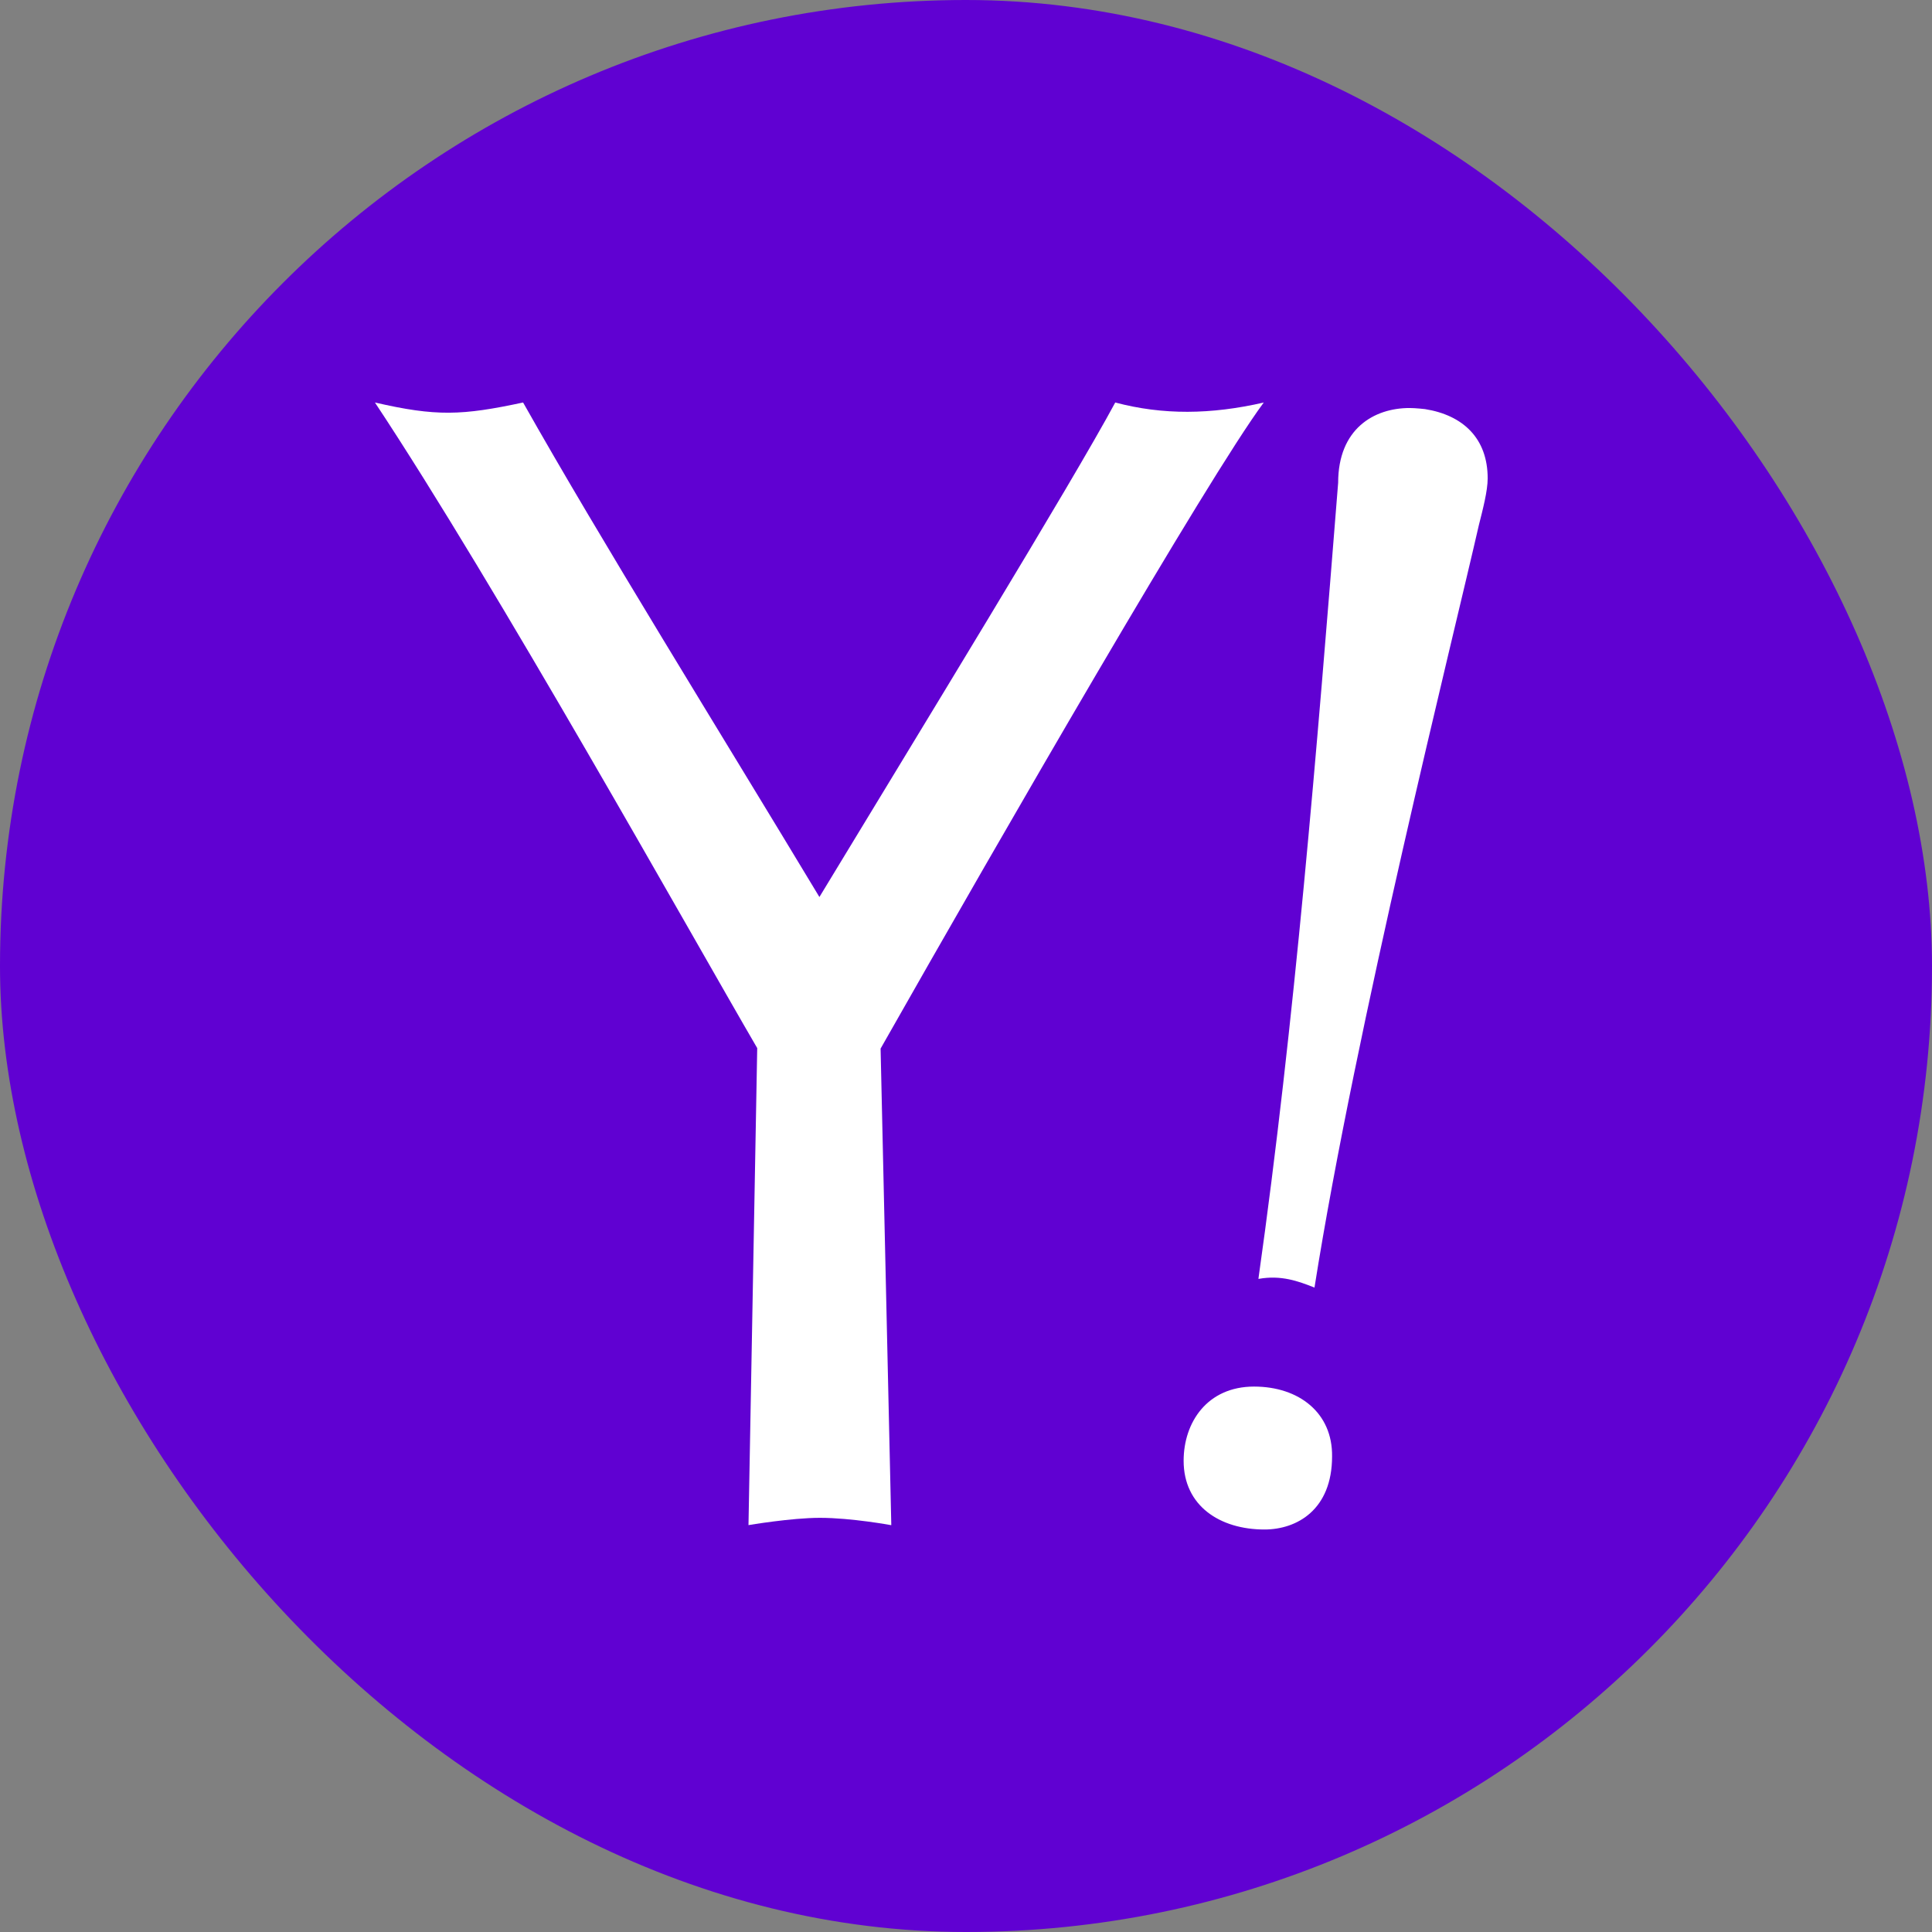
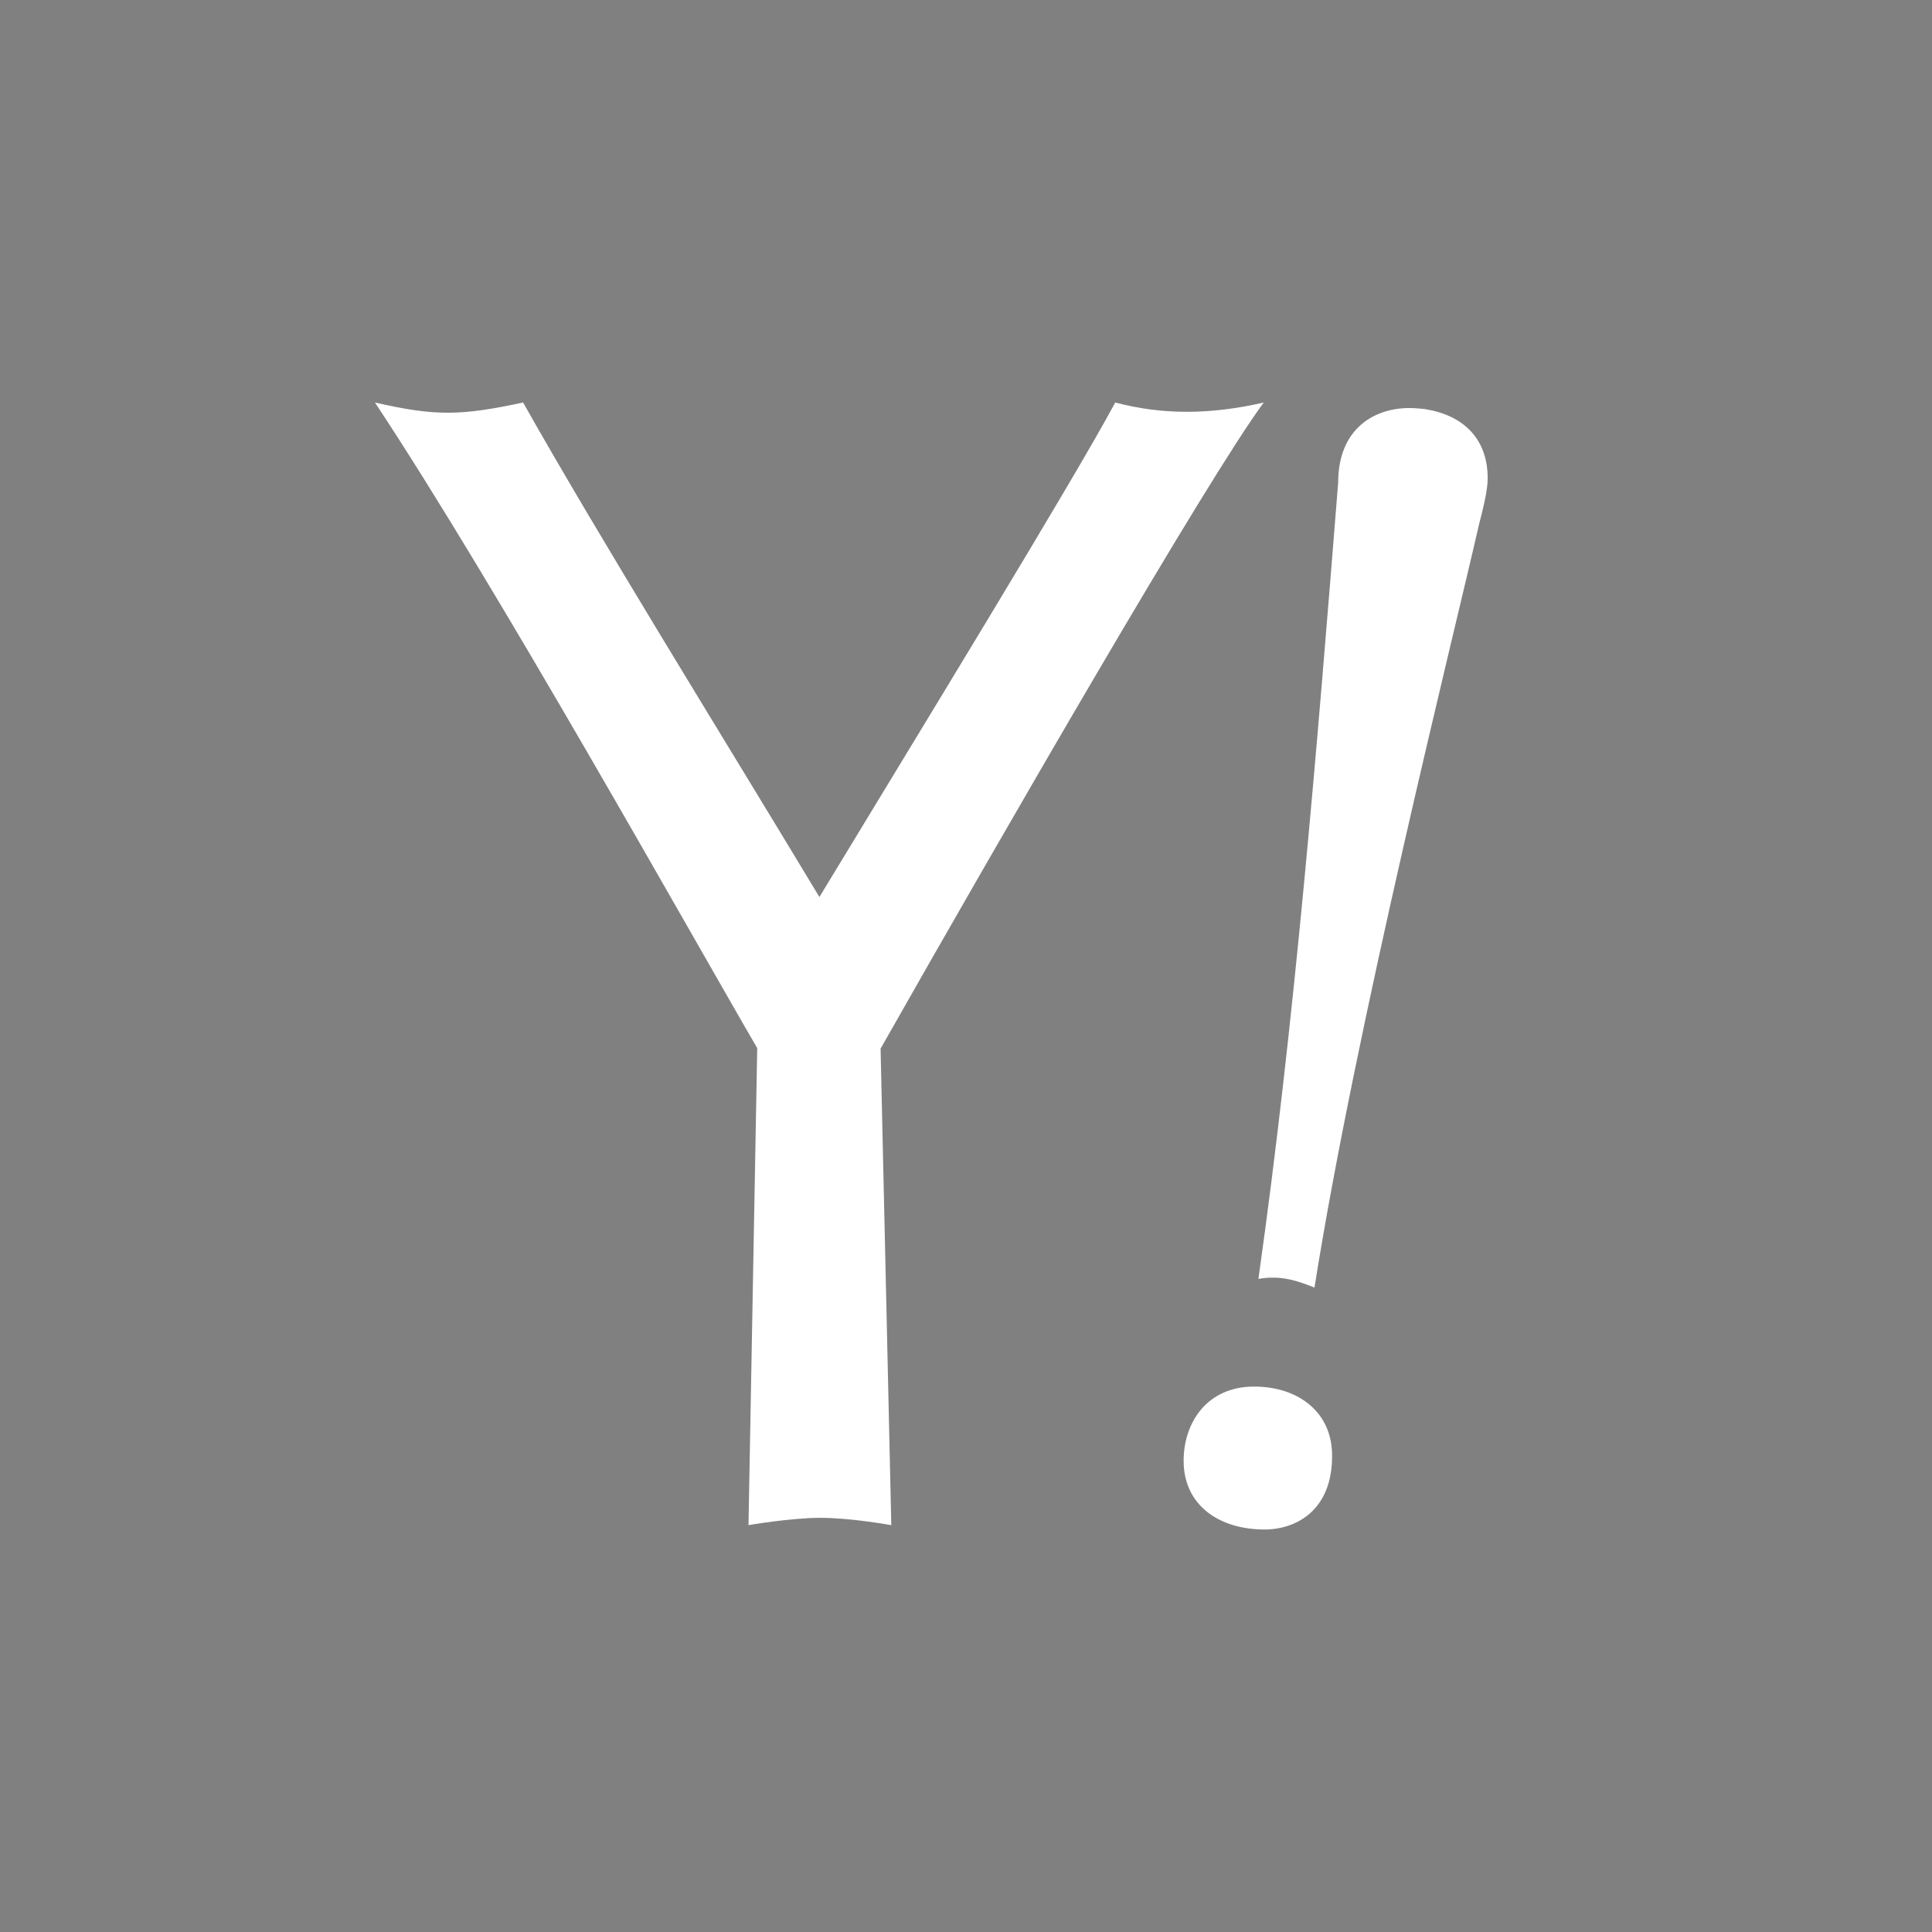
<svg xmlns="http://www.w3.org/2000/svg" width="48" height="48" viewBox="0 0 48 48" fill="none">
  <rect x="0" y="0" width="48" height="48" fill="#808080" stroke="none" />
-   <rect width="48" height="48" rx="24" fill="#6001D2" />
  <path d="M21.878 26.052C24.932 20.669 29.989 11.907 31.389 10.012L31.401 10C30.085 10.302 28.89 10.314 27.708 10C26.658 11.955 22.808 18.243 20.358 22.286C17.872 18.159 14.915 13.403 12.996 10H12.984H12.996C11.475 10.326 10.835 10.35 9.315 10L9.327 10.012C9.327 10.012 9.315 10.012 9.315 10C12.332 14.55 17.16 23.203 18.813 26.04L18.596 37.891H18.608H18.596C18.596 37.891 19.658 37.71 20.37 37.71C21.154 37.71 22.132 37.891 22.132 37.891H22.144L21.878 26.052Z" fill="white" />
  <path d="M35.404 10.164C35.404 10.164 35.171 10.137 35.021 10.137C34.133 10.137 33.246 10.656 33.246 11.994C32.713 18.687 32.167 25.38 31.265 31.772H31.279C31.825 31.676 32.249 31.826 32.658 31.99C33.683 25.502 36.114 15.805 36.742 13.046C36.838 12.664 36.961 12.199 36.961 11.885C36.961 10.888 36.346 10.314 35.404 10.164Z" fill="white" />
  <path d="M31.156 34.449C29.995 34.449 29.407 35.337 29.407 36.293C29.407 37.413 30.309 38 31.415 38C32.221 38 33.095 37.509 33.095 36.184C33.109 35.105 32.276 34.449 31.156 34.449Z" fill="white" />
</svg>